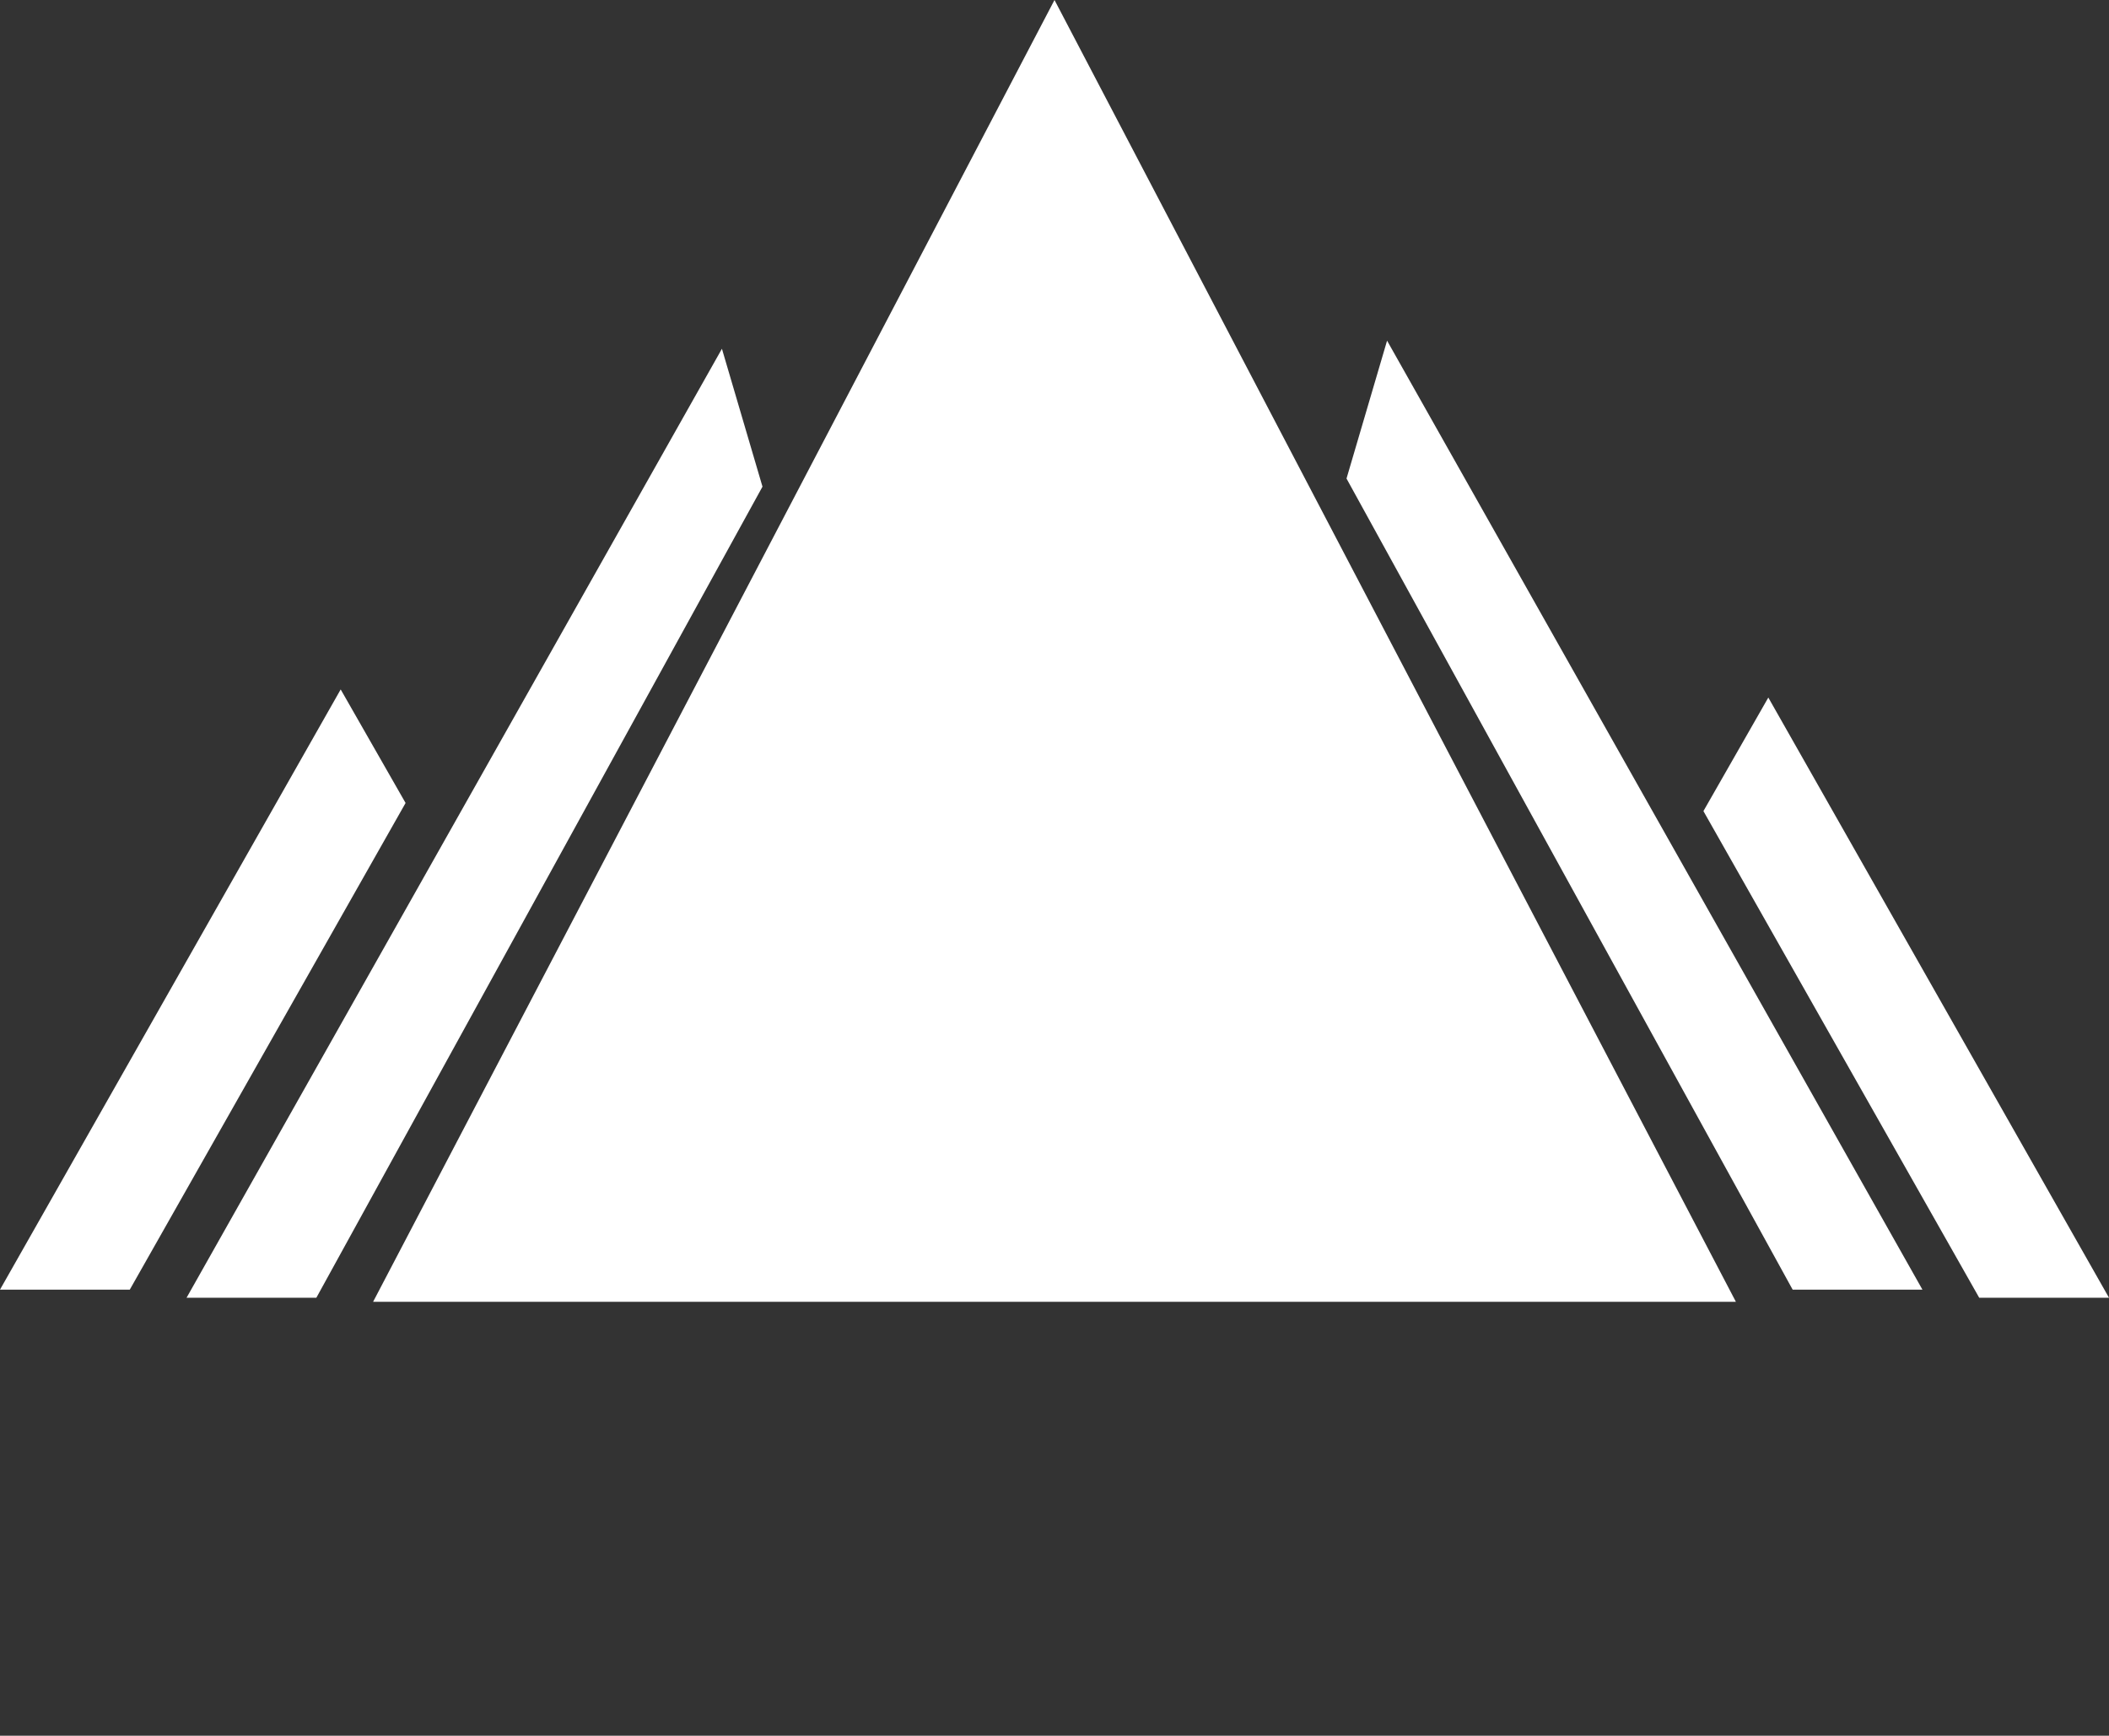
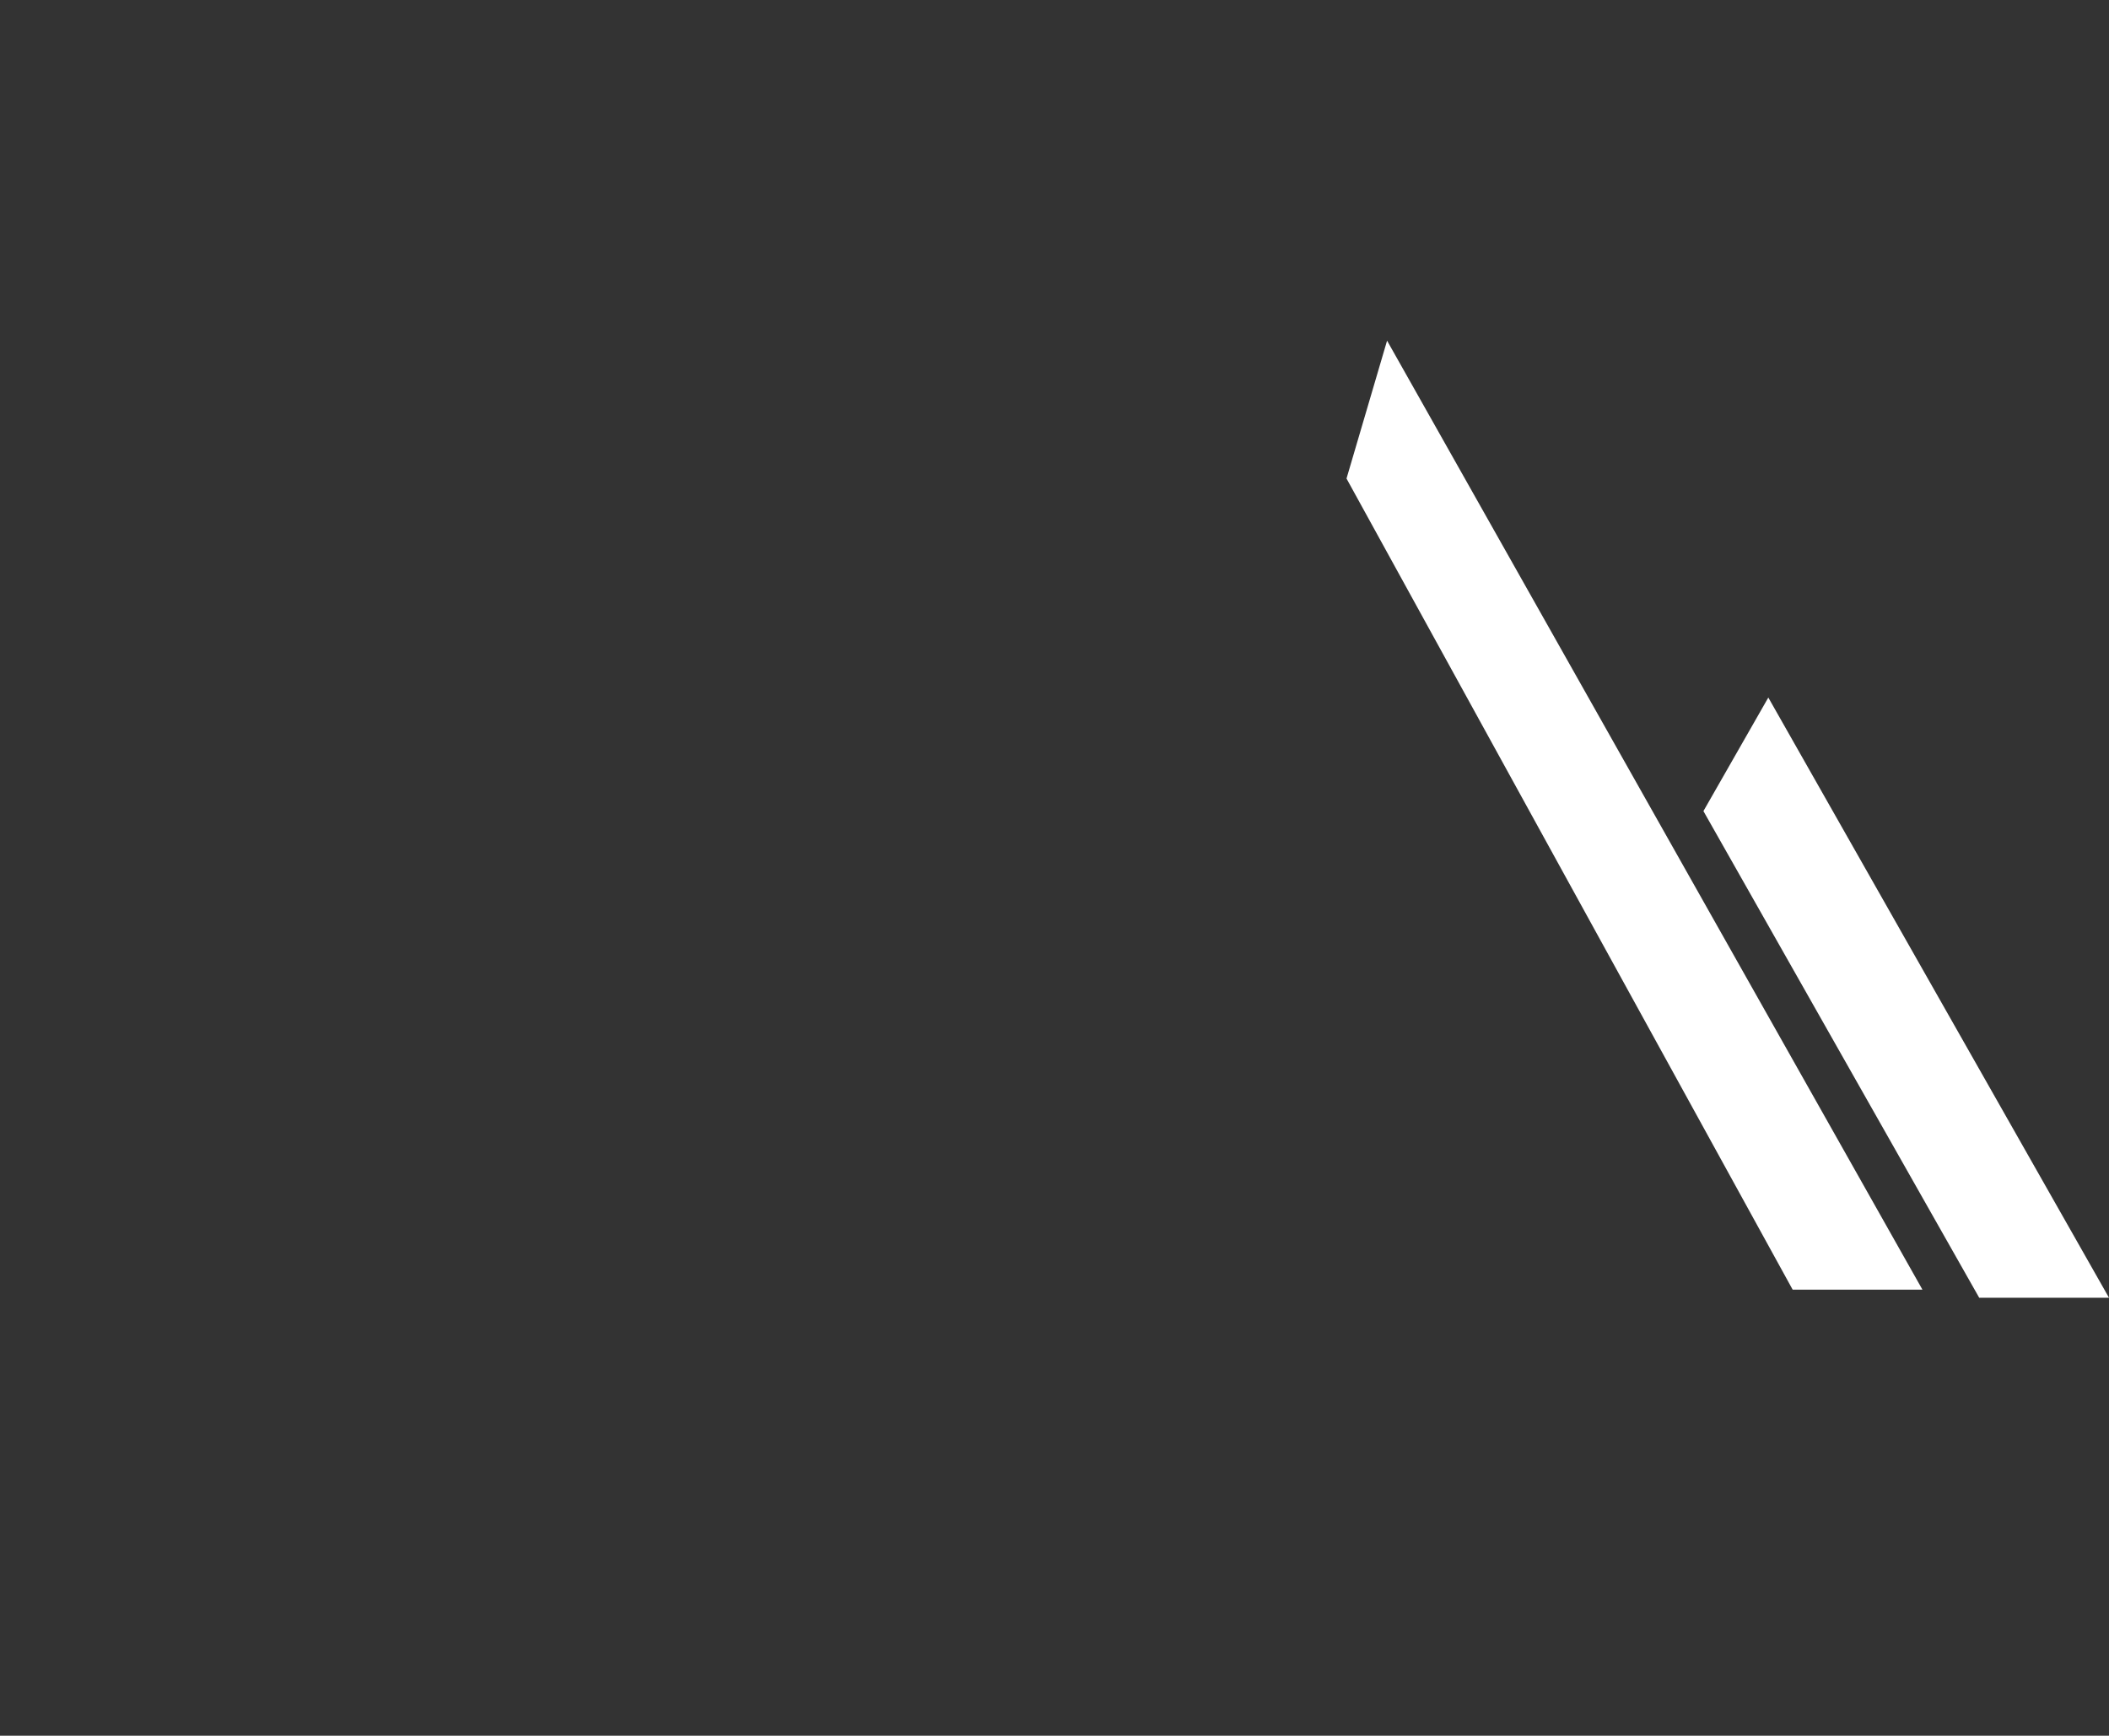
<svg xmlns="http://www.w3.org/2000/svg" width="130" height="107" viewBox="0 0 130 107" fill="none">
  <rect x="0" y="0" width="130" height="107" fill="#333333" stroke="none" />
-   <path d="M21 42.5L0 79.5H8L25 49.5L21 42.5Z" fill="white" />
  <path d="M109 43L130 80H122L105 50L109 43Z" fill="white" />
-   <path d="M44.5 21.5L11.5 80H19.5L47 30L44.5 21.5Z" fill="white" />
  <path d="M85.5 21L118.5 79.5H110.5L83 29.5L85.5 21Z" fill="white" />
-   <path d="M65 0L107.002 80.25H22.998L65 0Z" fill="white" />
</svg>